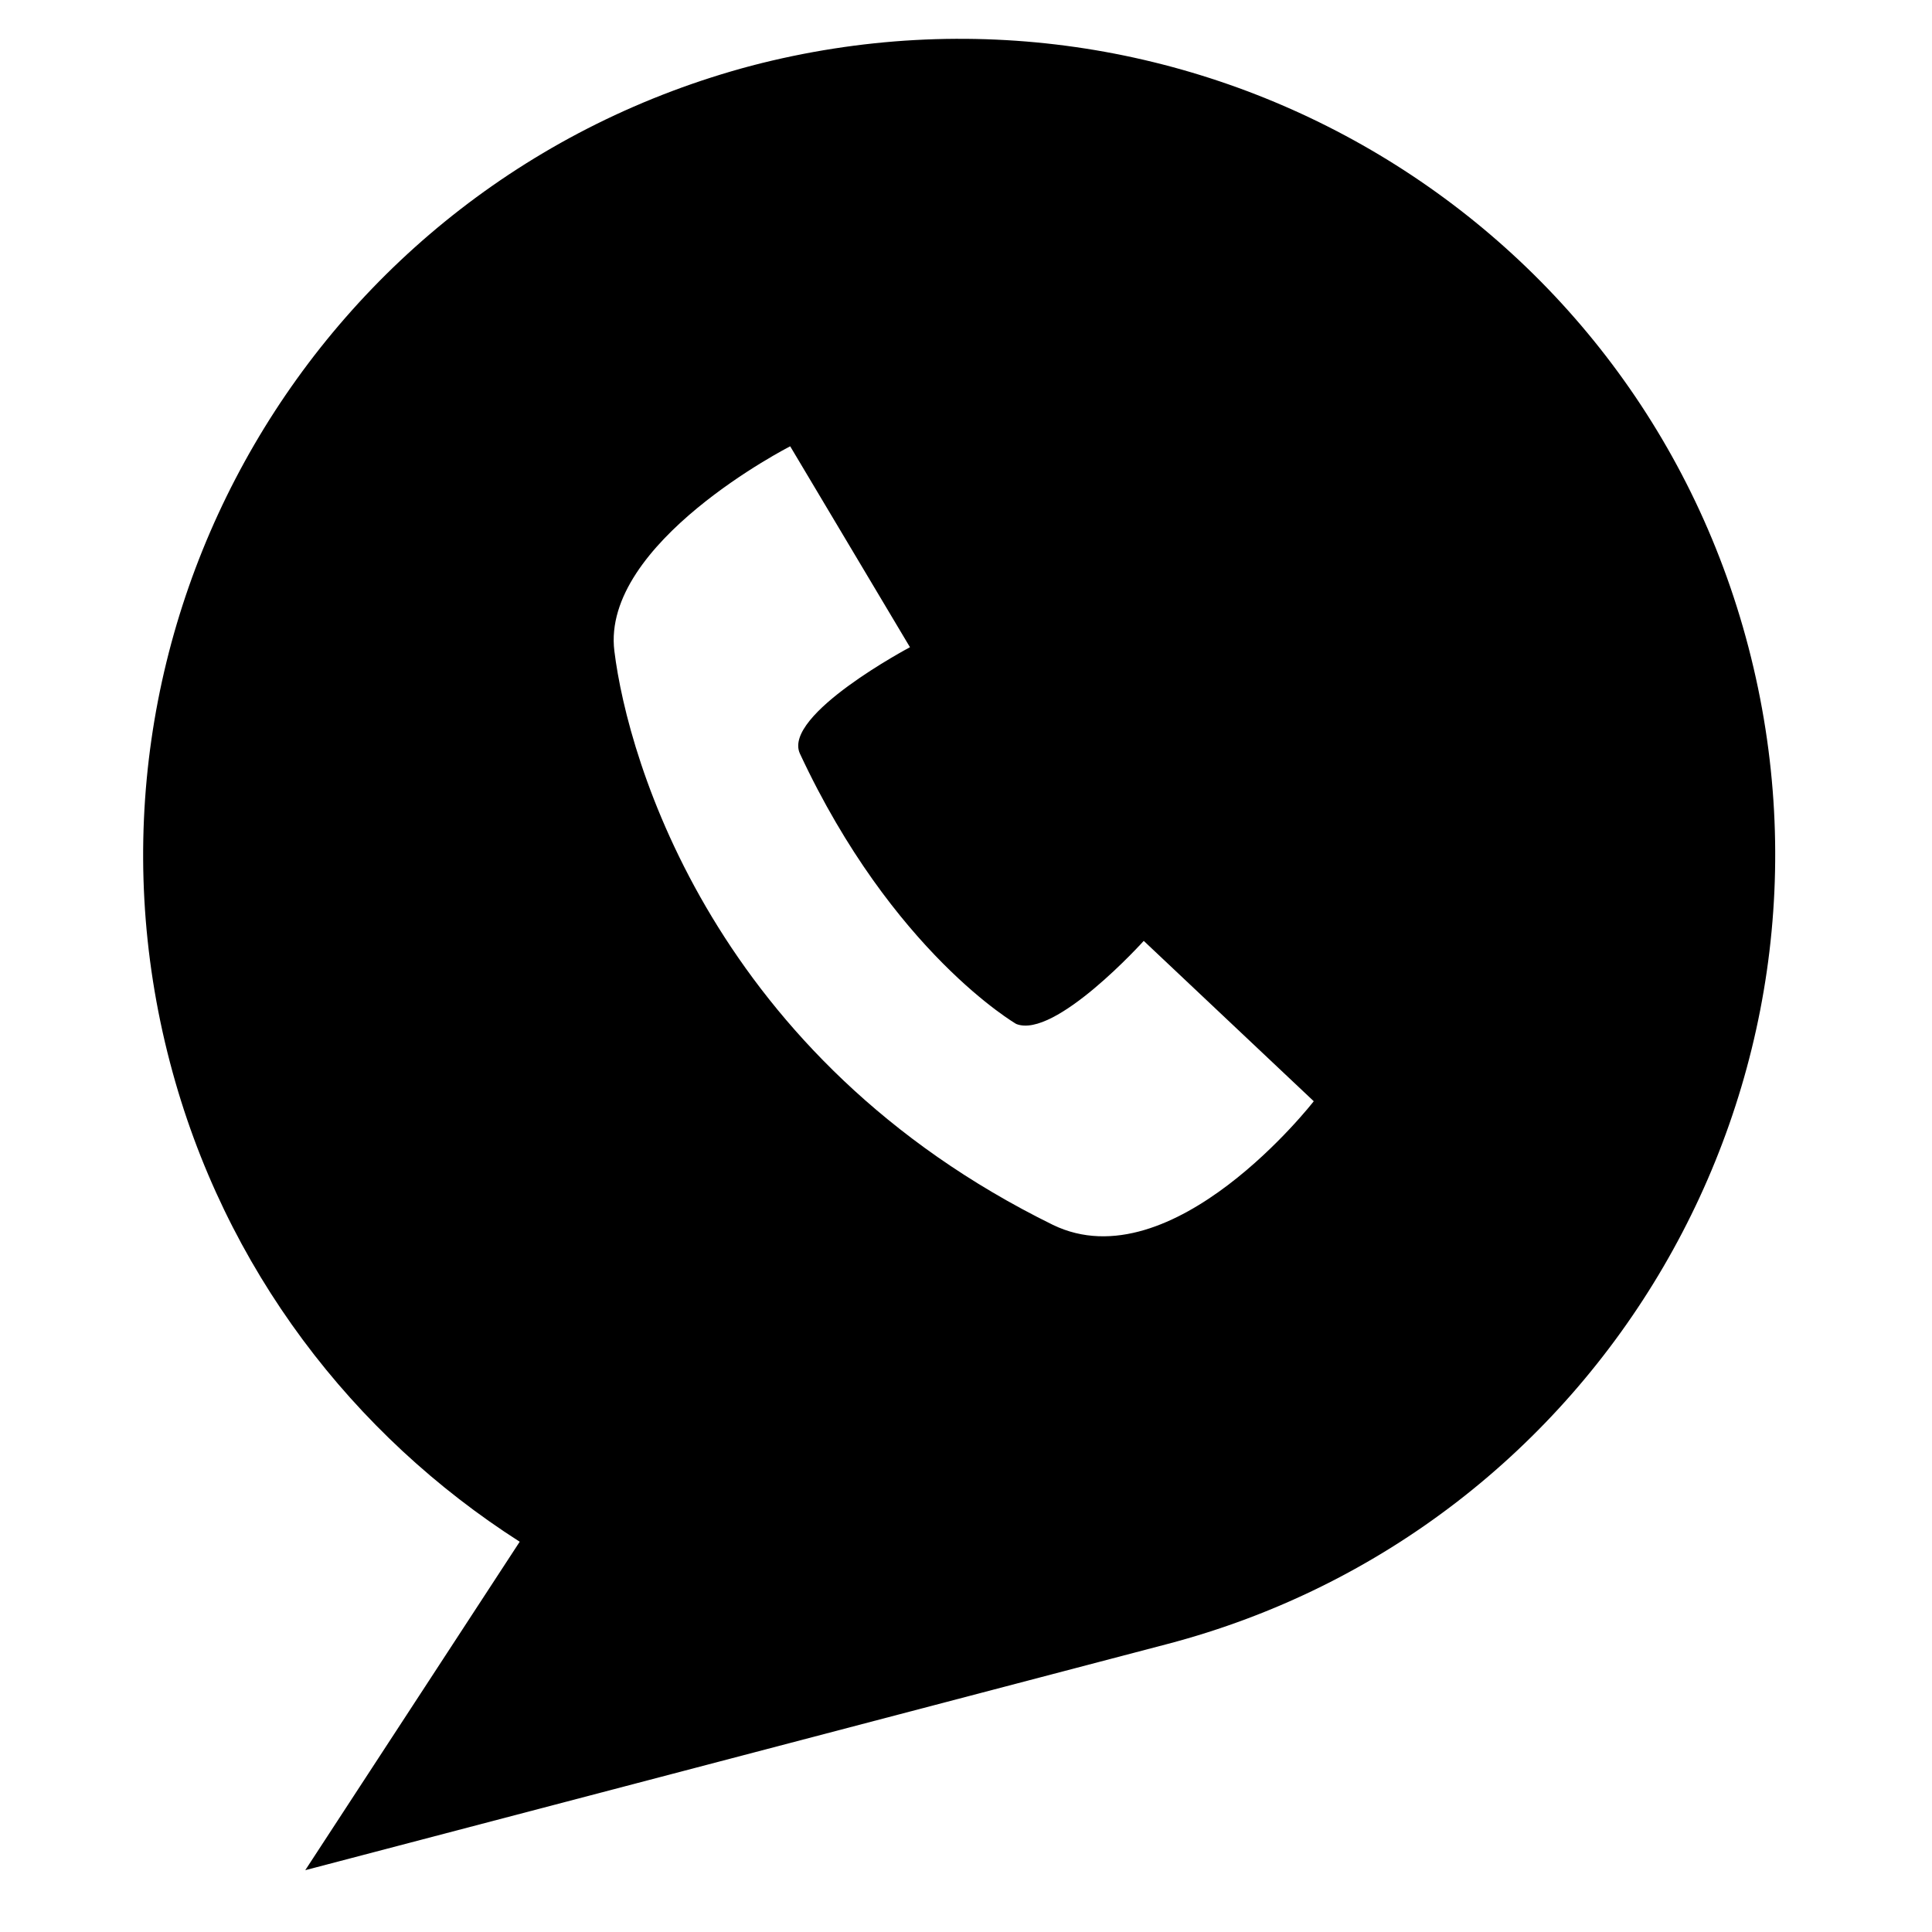
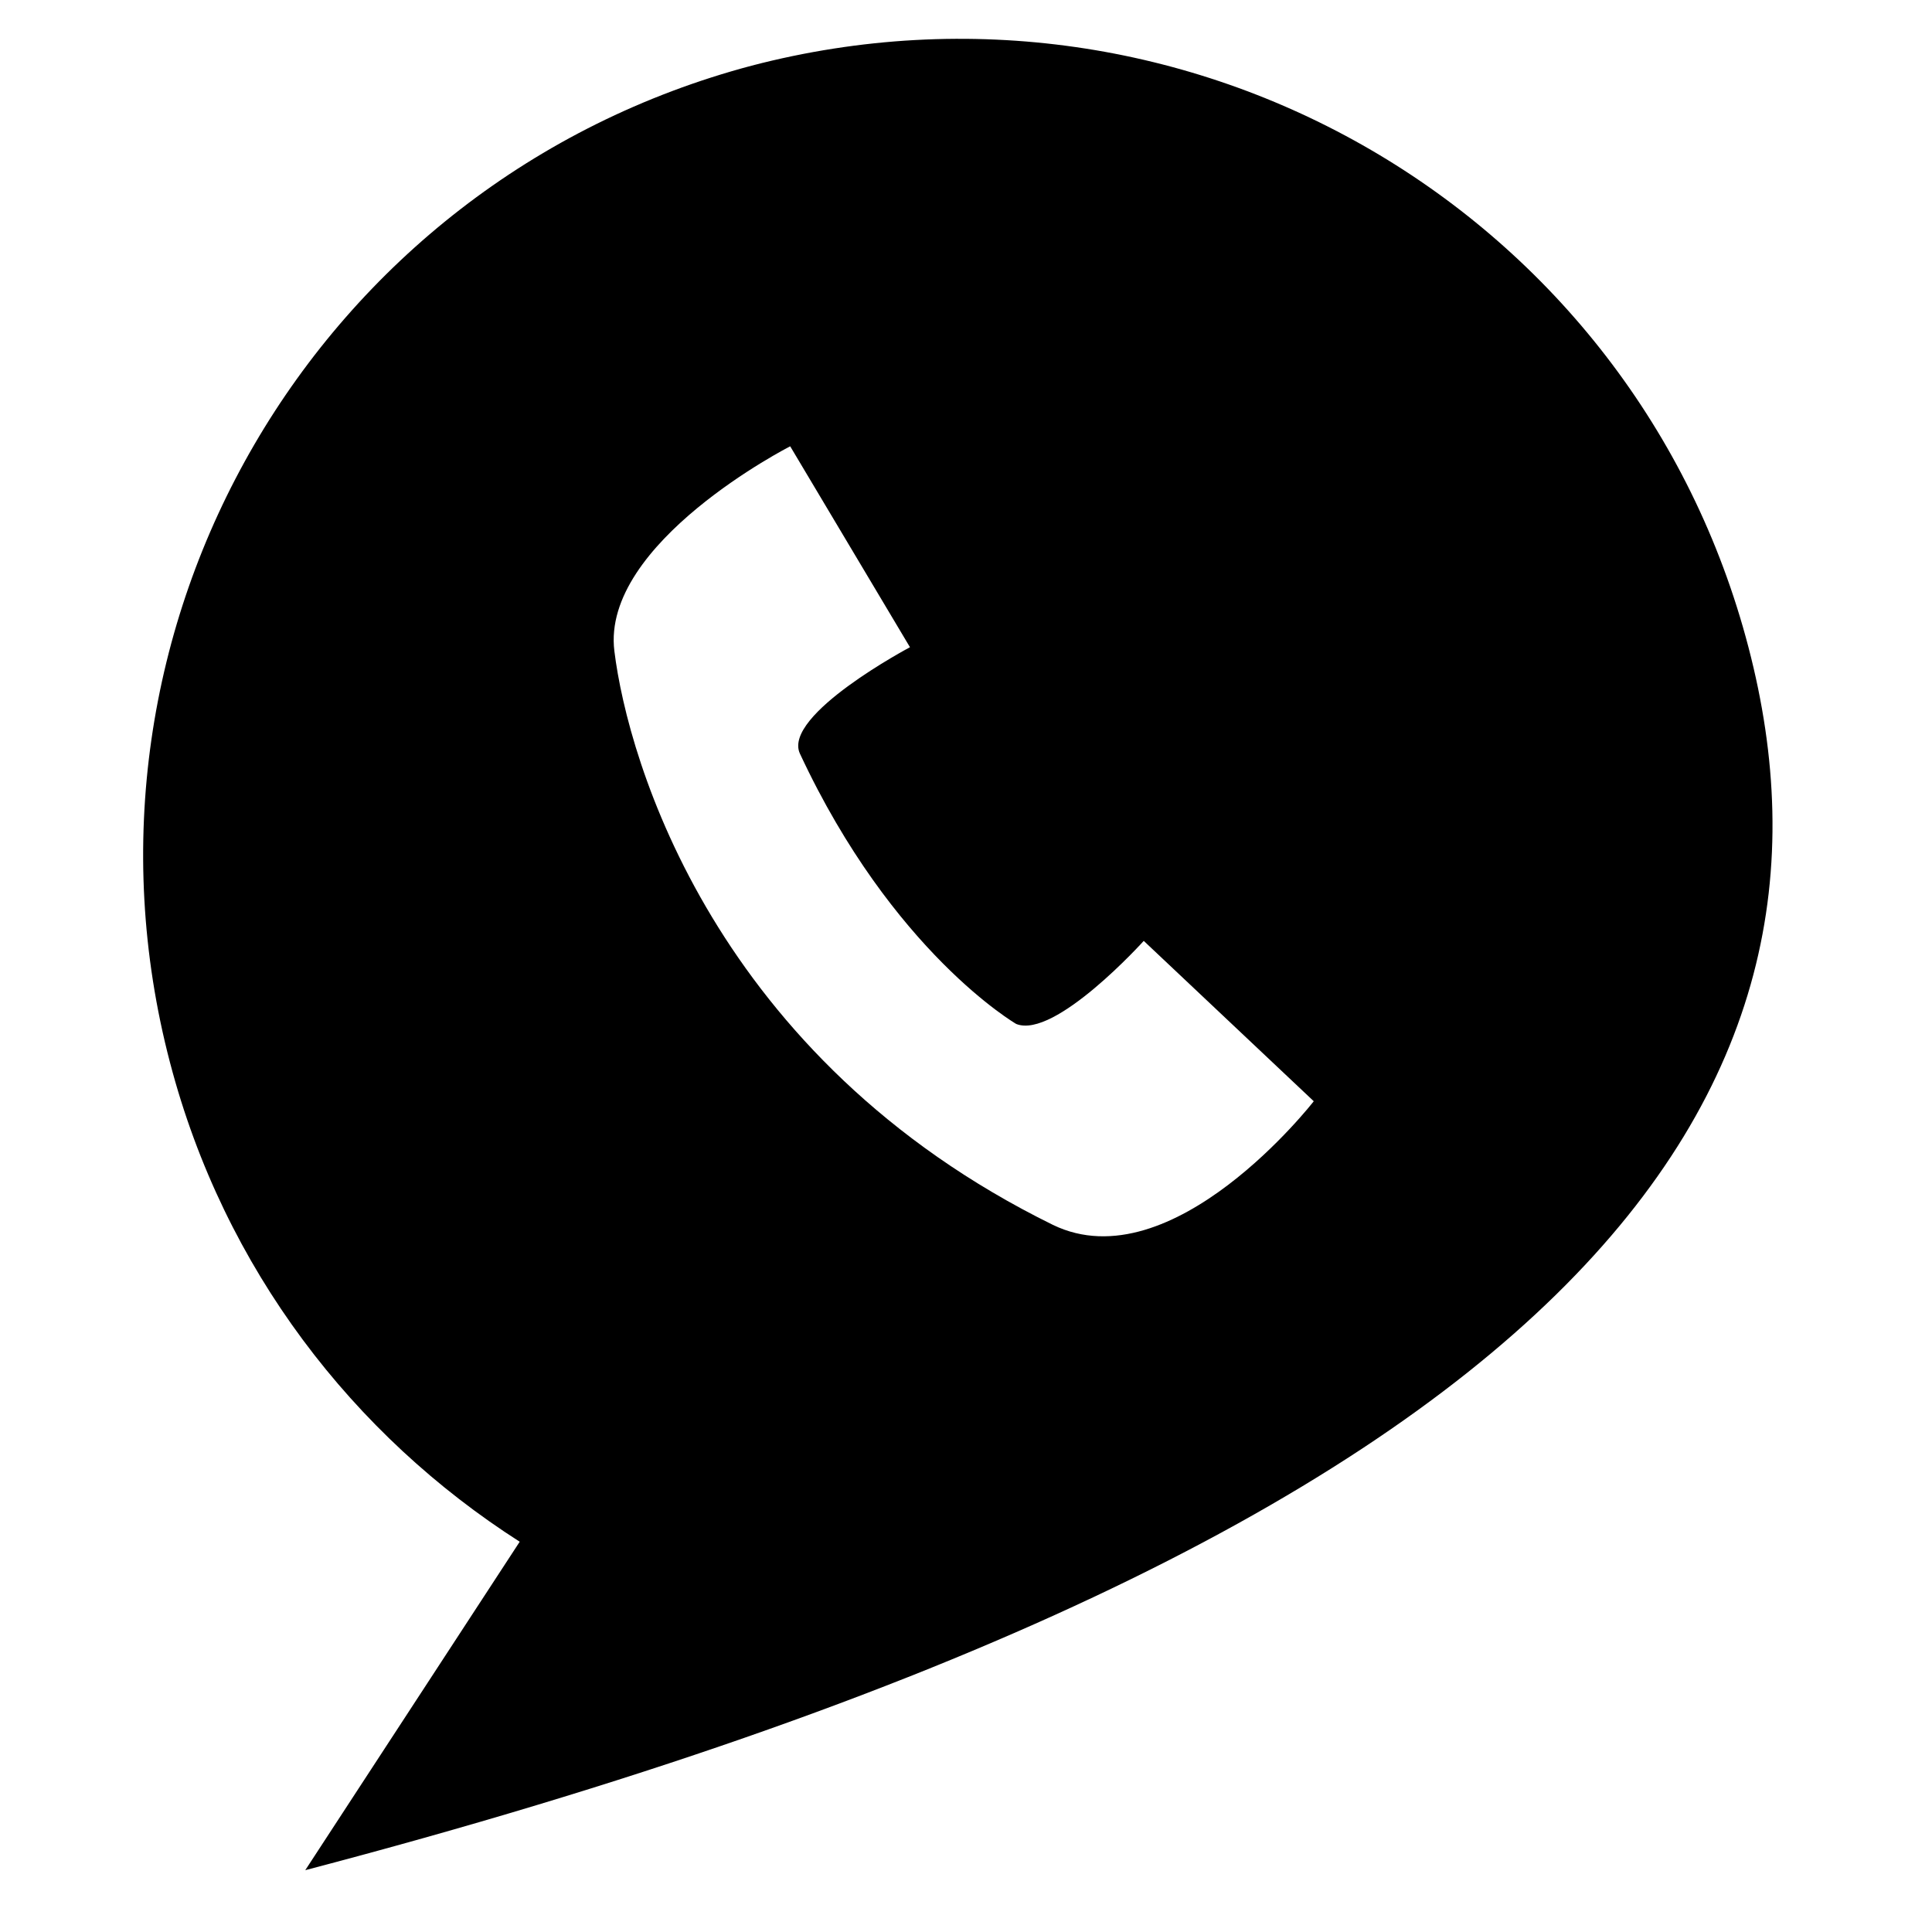
<svg xmlns="http://www.w3.org/2000/svg" height="100px" width="100px" fill="#000000" version="1.1" x="0px" y="0px" viewBox="0 0 100 100" style="enable-background:new 0 0 100 100;" xml:space="preserve">
-   <path d="M90.5,33.5c-5.9-22.6-29-36-51.6-30.1C16.3,9.4,2.9,32.5,8.8,55c2.8,10.7,9.5,19.3,18.1,24.8l-11.1,17l44.6-11.7  C82.9,79.2,96.4,56.1,90.5,33.5z M54.5,63.4c-17.5-8.6-22-24-22.7-29.7c-0.7-5.6,9.1-10.6,9.1-10.6l6.2,10.4c0,0-6.6,3.5-5.7,5.5  c4.8,10.3,11.2,14,11.2,14c2,0.8,6.6-4.3,6.6-4.3L68,57C68,57,60.7,66.4,54.5,63.4z" />
+   <path d="M90.5,33.5c-5.9-22.6-29-36-51.6-30.1C16.3,9.4,2.9,32.5,8.8,55c2.8,10.7,9.5,19.3,18.1,24.8l-11.1,17C82.9,79.2,96.4,56.1,90.5,33.5z M54.5,63.4c-17.5-8.6-22-24-22.7-29.7c-0.7-5.6,9.1-10.6,9.1-10.6l6.2,10.4c0,0-6.6,3.5-5.7,5.5  c4.8,10.3,11.2,14,11.2,14c2,0.8,6.6-4.3,6.6-4.3L68,57C68,57,60.7,66.4,54.5,63.4z" />
</svg>